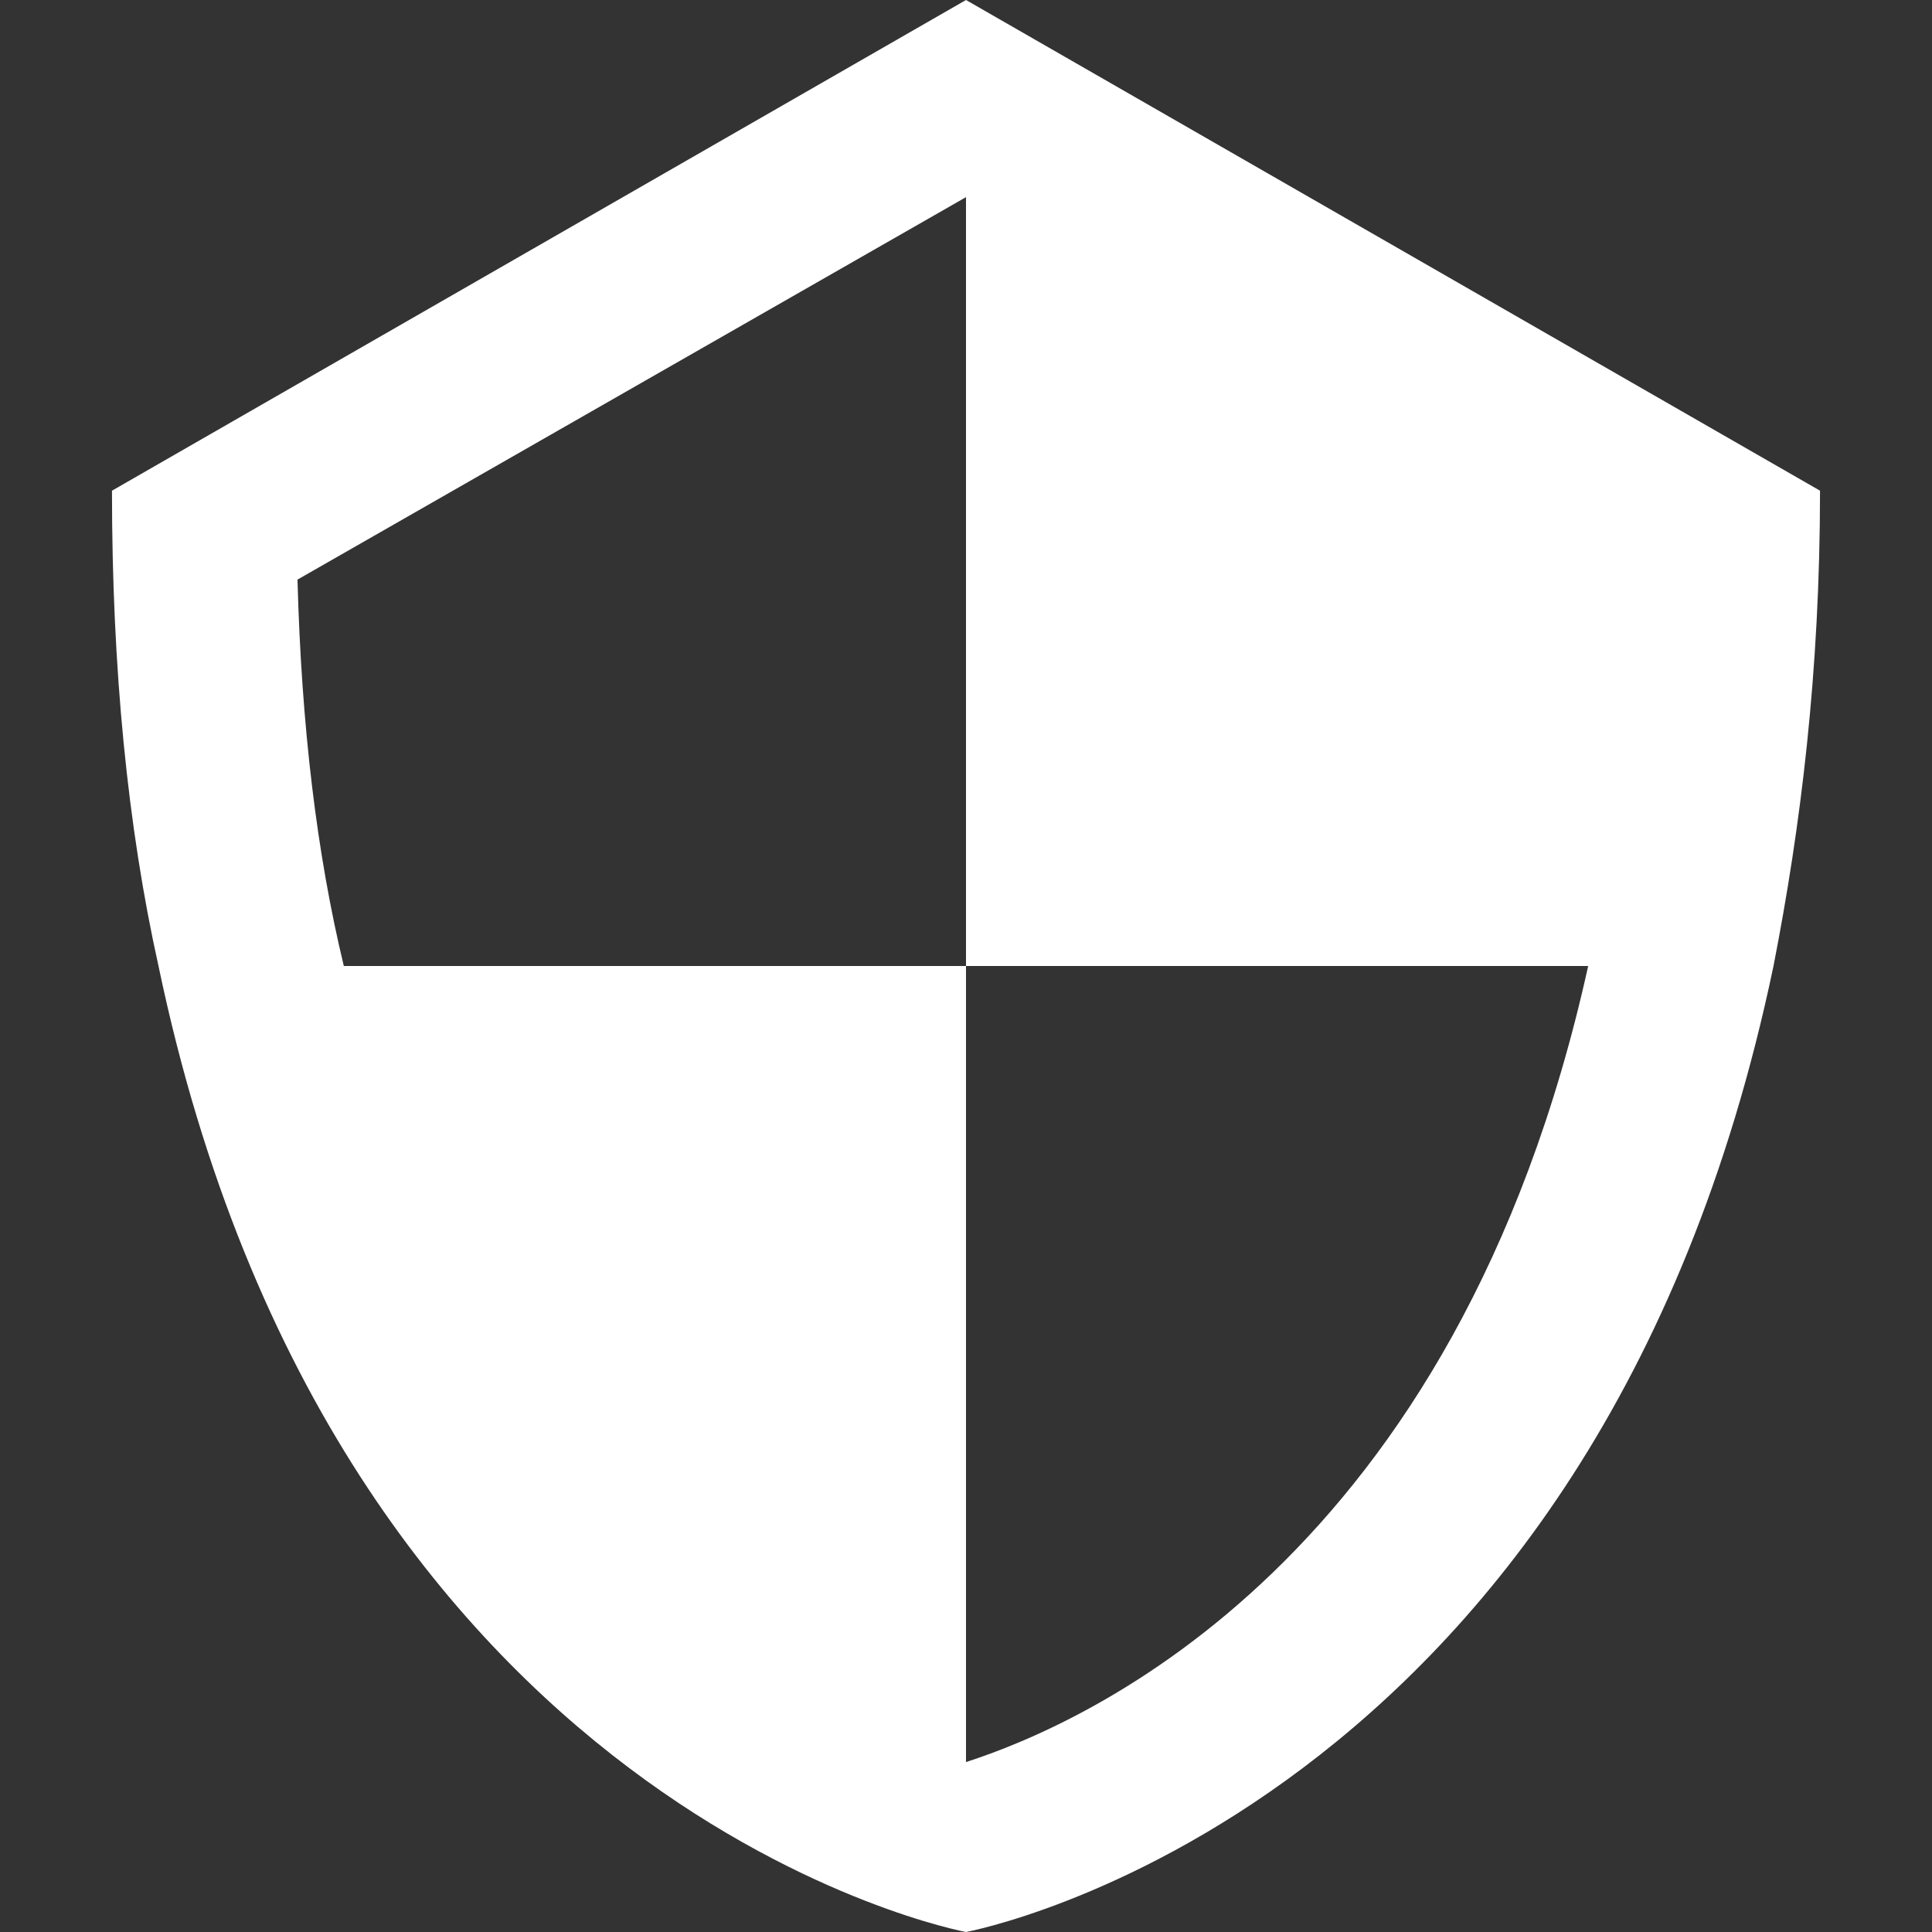
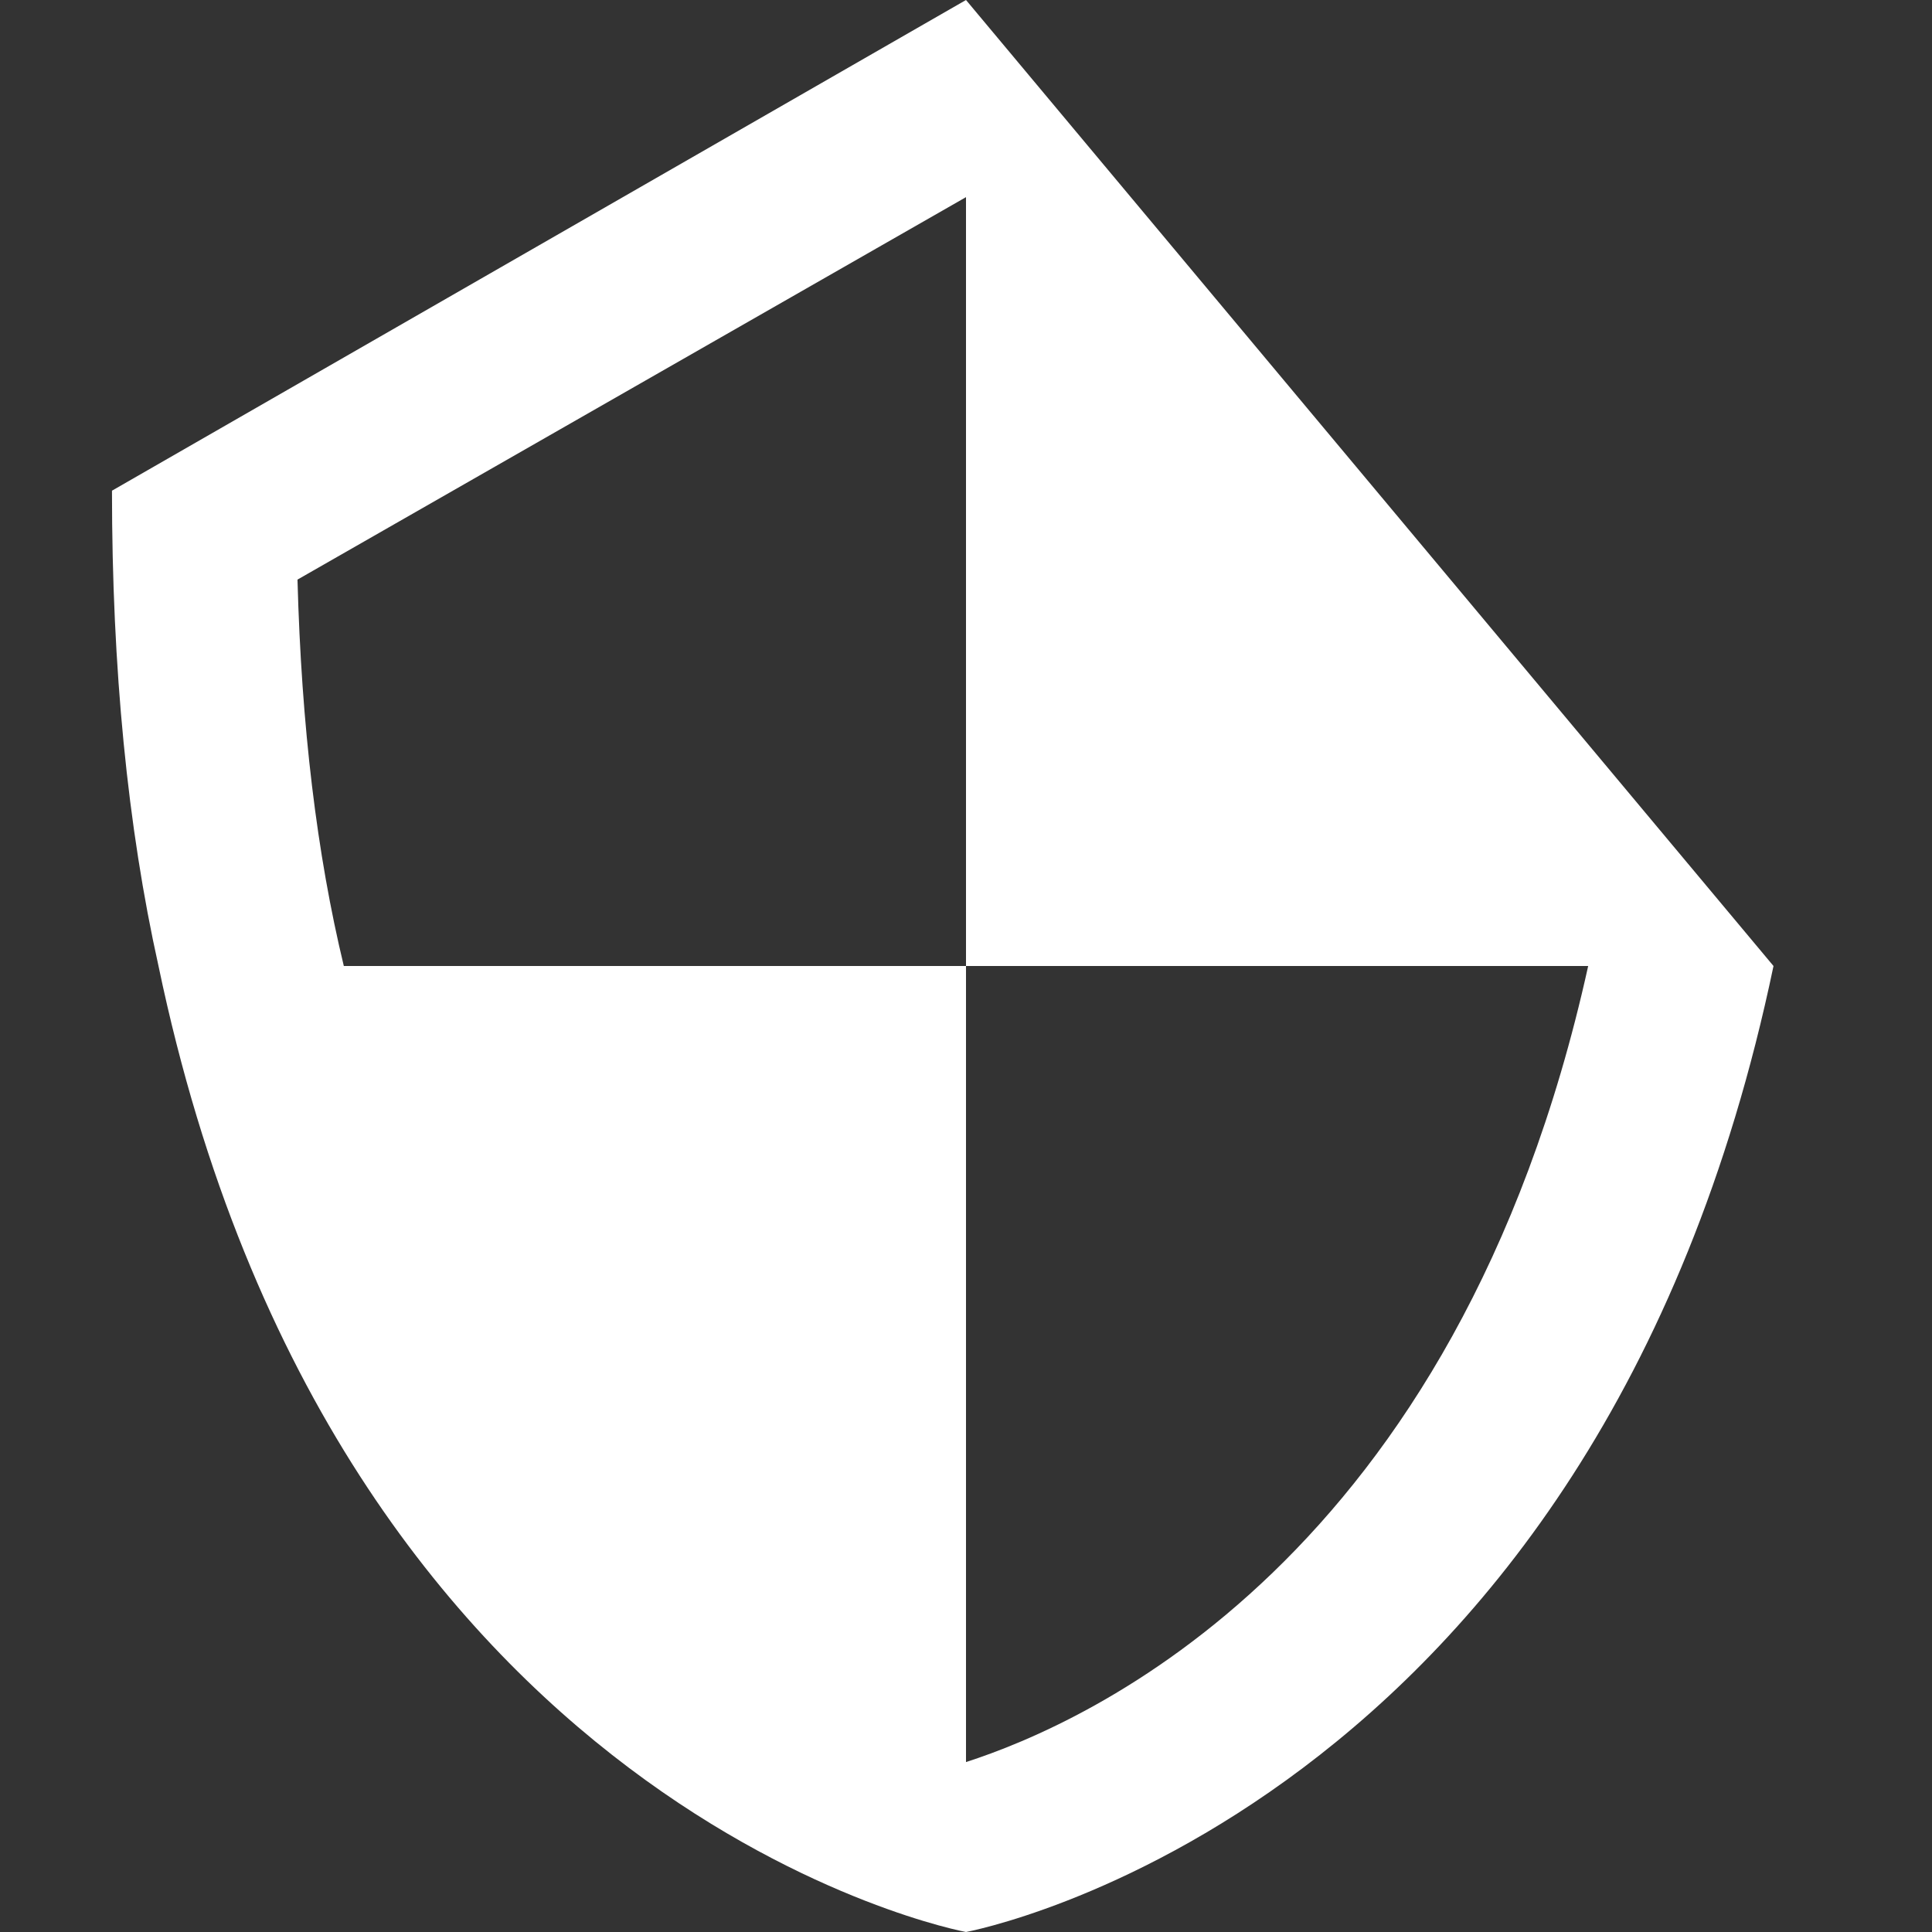
<svg xmlns="http://www.w3.org/2000/svg" width="50px" height="50px" viewBox="0 0 50 50" version="1.1">
  <rect x="0" y="0" width="50" height="50" fill="#333333" stroke="none" />
  <g id="surface1">
-     <path style=" stroke:none;fill-rule:nonzero;fill:rgb(100%,100%,100%);fill-opacity:1;" d="M 25 0 L 2.898 12.699 C 2.898 17.301 3.301 21.398 4.102 25 C 8.699 47 25 50 25 50 C 25 50 41.301 47 45.898 25 C 46.602 21.398 47.102 17.398 47.102 12.699 Z M 25 45.602 L 25 25 L 8.898 25 C 8.199 22.102 7.801 18.801 7.699 15 L 25 5.102 L 25 25 L 41.102 25 C 37.699 40.398 28.102 44.602 25 45.602 Z M 25 45.602 " />
+     <path style=" stroke:none;fill-rule:nonzero;fill:rgb(100%,100%,100%);fill-opacity:1;" d="M 25 0 L 2.898 12.699 C 2.898 17.301 3.301 21.398 4.102 25 C 8.699 47 25 50 25 50 C 25 50 41.301 47 45.898 25 Z M 25 45.602 L 25 25 L 8.898 25 C 8.199 22.102 7.801 18.801 7.699 15 L 25 5.102 L 25 25 L 41.102 25 C 37.699 40.398 28.102 44.602 25 45.602 Z M 25 45.602 " />
  </g>
</svg>